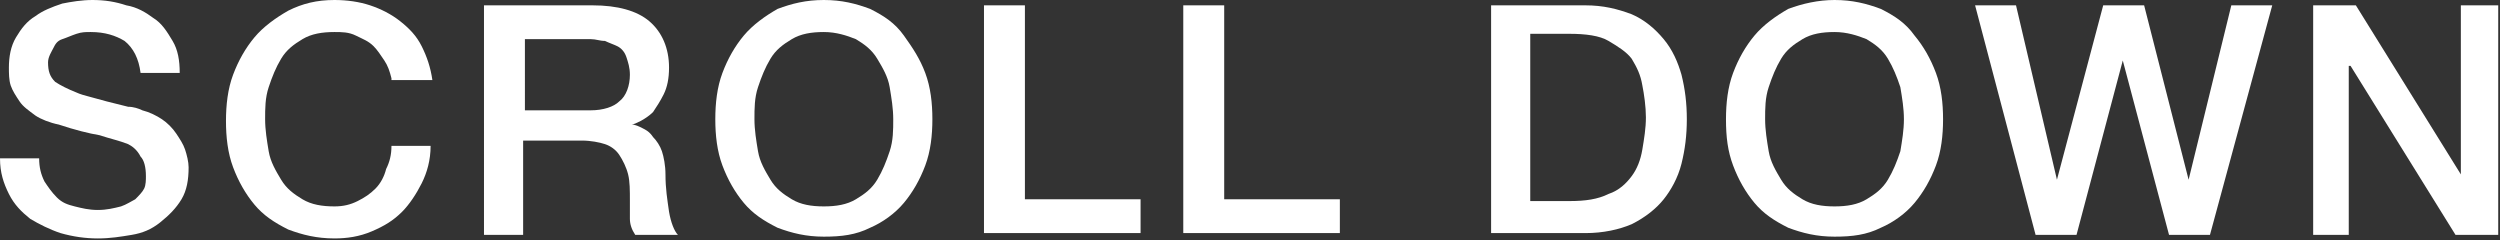
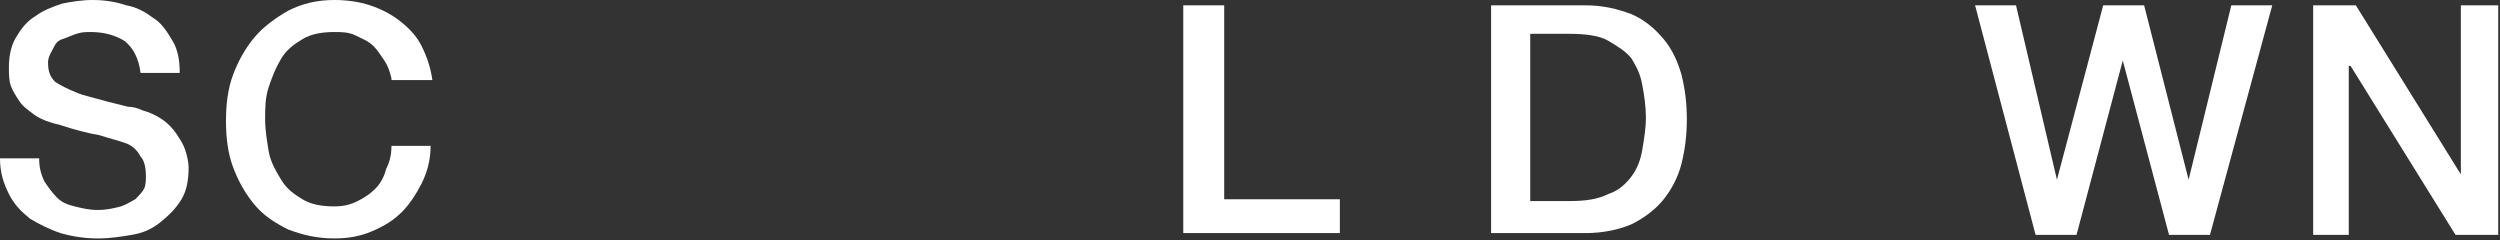
<svg xmlns="http://www.w3.org/2000/svg" version="1.1" id="圖層_1" x="0px" y="0px" width="140.5px" height="13.5px" viewBox="0 0 140.5 13.5" style="enable-background:new 0 0 140.5 13.5;" xml:space="preserve">
  <rect x="0" y="0" width="140.5" height="13.5" fill="#333333" stroke="none" />
  <style type="text/css">
	.st0{fill:#FFFFFF;}
</style>
  <g>
    <g>
      <path class="st0" d="M2.2,8.9c0,0.5,0.1,0.9,0.3,1.3c0.2,0.3,0.4,0.6,0.7,0.9s0.6,0.4,1,0.5c0.4,0.1,0.8,0.2,1.3,0.2    c0.5,0,0.9-0.1,1.3-0.2c0.3-0.1,0.6-0.3,0.8-0.4c0.2-0.2,0.4-0.4,0.5-0.6c0.1-0.2,0.1-0.5,0.1-0.7c0-0.5-0.1-0.9-0.3-1.1    C7.7,8.4,7.4,8.2,7.2,8.1c-0.5-0.2-1-0.3-1.6-0.5C5,7.5,4.2,7.3,3.3,7C2.8,6.9,2.3,6.7,2,6.5C1.6,6.2,1.3,6,1.1,5.7    C0.9,5.4,0.7,5.1,0.6,4.8c-0.1-0.3-0.1-0.7-0.1-1c0-0.6,0.1-1.2,0.4-1.7C1.2,1.6,1.5,1.2,2,0.9c0.4-0.3,0.9-0.5,1.5-0.7    C4,0.1,4.6,0,5.2,0c0.7,0,1.3,0.1,1.9,0.3C7.7,0.4,8.2,0.7,8.6,1c0.5,0.3,0.8,0.8,1.1,1.3c0.3,0.5,0.4,1.1,0.4,1.8H7.9    C7.8,3.3,7.5,2.7,7,2.3C6.5,2,5.9,1.8,5.1,1.8c-0.3,0-0.5,0-0.8,0.1C4,2,3.8,2.1,3.5,2.2S3.1,2.5,3,2.7S2.7,3.2,2.7,3.5    c0,0.5,0.1,0.8,0.4,1.1C3.4,4.8,3.8,5,4.3,5.2c0,0,0.2,0.1,0.6,0.2s0.7,0.2,1.1,0.3c0.4,0.1,0.8,0.2,1.2,0.3C7.5,6,7.8,6.1,8,6.2    c0.4,0.1,0.8,0.3,1.1,0.5s0.6,0.5,0.8,0.8c0.2,0.3,0.4,0.6,0.5,0.9c0.1,0.3,0.2,0.7,0.2,1c0,0.7-0.1,1.3-0.4,1.8s-0.7,0.9-1.2,1.3    s-1,0.6-1.6,0.7c-0.6,0.1-1.2,0.2-1.9,0.2c-0.7,0-1.4-0.1-2.1-0.3c-0.6-0.2-1.2-0.5-1.7-0.8c-0.5-0.4-0.9-0.8-1.2-1.4S0,9.7,0,8.9    H2.2z" />
      <path class="st0" d="M22,4.4c-0.1-0.4-0.2-0.7-0.4-1c-0.2-0.3-0.4-0.6-0.6-0.8C20.7,2.3,20.4,2.2,20,2s-0.8-0.2-1.2-0.2    c-0.7,0-1.3,0.1-1.8,0.4c-0.5,0.3-0.9,0.6-1.2,1.1s-0.5,1-0.7,1.6s-0.2,1.2-0.2,1.8c0,0.6,0.1,1.2,0.2,1.8s0.4,1.1,0.7,1.6    s0.7,0.8,1.2,1.1c0.5,0.3,1.1,0.4,1.8,0.4c0.5,0,0.9-0.1,1.3-0.3c0.4-0.2,0.7-0.4,1-0.7c0.3-0.3,0.5-0.7,0.6-1.1    c0.2-0.4,0.3-0.8,0.3-1.3h2.2c0,0.8-0.2,1.5-0.5,2.1c-0.3,0.6-0.7,1.2-1.1,1.6c-0.5,0.5-1,0.8-1.7,1.1s-1.4,0.4-2.1,0.4    c-1,0-1.8-0.2-2.6-0.5c-0.8-0.4-1.4-0.8-1.9-1.4s-0.9-1.3-1.2-2.1c-0.3-0.8-0.4-1.7-0.4-2.6c0-0.9,0.1-1.8,0.4-2.6    c0.3-0.8,0.7-1.5,1.2-2.1s1.2-1.1,1.9-1.5C17,0.2,17.8,0,18.8,0c0.7,0,1.4,0.1,2,0.3c0.6,0.2,1.2,0.5,1.7,0.9s0.9,0.8,1.2,1.4    s0.5,1.2,0.6,1.9H22z" />
-       <path class="st0" d="M27.2,0.3h6.1c1.4,0,2.5,0.3,3.2,0.9c0.7,0.6,1.1,1.5,1.1,2.6c0,0.6-0.1,1.1-0.3,1.5c-0.2,0.4-0.4,0.7-0.6,1    c-0.2,0.2-0.5,0.4-0.7,0.5C35.8,6.9,35.6,7,35.5,7v0c0.2,0,0.4,0.1,0.6,0.2c0.2,0.1,0.4,0.2,0.6,0.5c0.2,0.2,0.4,0.5,0.5,0.8    s0.2,0.8,0.2,1.3c0,0.8,0.1,1.4,0.2,2.1c0.1,0.6,0.3,1.1,0.5,1.3h-2.4c-0.2-0.3-0.3-0.6-0.3-0.9c0-0.3,0-0.7,0-1    c0-0.6,0-1.1-0.1-1.5S35,9,34.8,8.7s-0.5-0.5-0.8-0.6s-0.8-0.2-1.3-0.2h-3.3v5.3h-2.2V0.3z M29.5,6.2h3.7c0.7,0,1.3-0.2,1.6-0.5    c0.4-0.3,0.6-0.9,0.6-1.5c0-0.4-0.1-0.7-0.2-1c-0.1-0.3-0.3-0.5-0.5-0.6c-0.2-0.1-0.5-0.2-0.7-0.3c-0.3,0-0.5-0.1-0.8-0.1h-3.7    V6.2z" />
-       <path class="st0" d="M46.3,0c1,0,1.8,0.2,2.6,0.5c0.8,0.4,1.4,0.8,1.9,1.5s0.9,1.3,1.2,2.1c0.3,0.8,0.4,1.7,0.4,2.6    c0,0.9-0.1,1.8-0.4,2.6c-0.3,0.8-0.7,1.5-1.2,2.1s-1.2,1.1-1.9,1.4c-0.8,0.4-1.6,0.5-2.6,0.5c-1,0-1.8-0.2-2.6-0.5    c-0.8-0.4-1.4-0.8-1.9-1.4c-0.5-0.6-0.9-1.3-1.2-2.1c-0.3-0.8-0.4-1.7-0.4-2.6c0-0.9,0.1-1.8,0.4-2.6c0.3-0.8,0.7-1.5,1.2-2.1    c0.5-0.6,1.2-1.1,1.9-1.5C44.5,0.2,45.3,0,46.3,0z M46.3,1.8c-0.7,0-1.3,0.1-1.8,0.4c-0.5,0.3-0.9,0.6-1.2,1.1s-0.5,1-0.7,1.6    c-0.2,0.6-0.2,1.2-0.2,1.8c0,0.6,0.1,1.2,0.2,1.8c0.1,0.6,0.4,1.1,0.7,1.6s0.7,0.8,1.2,1.1c0.5,0.3,1.1,0.4,1.8,0.4    c0.7,0,1.3-0.1,1.8-0.4c0.5-0.3,0.9-0.6,1.2-1.1s0.5-1,0.7-1.6s0.2-1.2,0.2-1.8c0-0.6-0.1-1.2-0.2-1.8s-0.4-1.1-0.7-1.6    s-0.7-0.8-1.2-1.1C47.6,2,47,1.8,46.3,1.8z" />
-       <path class="st0" d="M55.4,0.3h2.2v10.9h6.5v1.9h-8.8V0.3z" />
      <path class="st0" d="M66.6,0.3h2.2v10.9h6.5v1.9h-8.8V0.3z" />
      <path class="st0" d="M83.8,0.3h5.3c1,0,1.8,0.2,2.6,0.5c0.7,0.3,1.3,0.8,1.8,1.4s0.8,1.3,1,2c0.2,0.8,0.3,1.6,0.3,2.5    s-0.1,1.7-0.3,2.5c-0.2,0.8-0.6,1.5-1,2s-1,1-1.8,1.4c-0.7,0.3-1.6,0.5-2.6,0.5h-5.3V0.3z M86,11.3h2.2c0.9,0,1.6-0.1,2.2-0.4    c0.6-0.2,1-0.6,1.3-1c0.3-0.4,0.5-0.9,0.6-1.5c0.1-0.6,0.2-1.2,0.2-1.8c0-0.6-0.1-1.3-0.2-1.8c-0.1-0.6-0.3-1-0.6-1.5    c-0.3-0.4-0.8-0.7-1.3-1s-1.3-0.4-2.2-0.4H86V11.3z" />
-       <path class="st0" d="M103.1,0c1,0,1.8,0.2,2.6,0.5c0.8,0.4,1.4,0.8,1.9,1.5c0.5,0.6,0.9,1.3,1.2,2.1c0.3,0.8,0.4,1.7,0.4,2.6    c0,0.9-0.1,1.8-0.4,2.6c-0.3,0.8-0.7,1.5-1.2,2.1c-0.5,0.6-1.2,1.1-1.9,1.4c-0.8,0.4-1.6,0.5-2.6,0.5s-1.8-0.2-2.6-0.5    c-0.8-0.4-1.4-0.8-1.9-1.4c-0.5-0.6-0.9-1.3-1.2-2.1C97.1,8.5,97,7.7,97,6.7c0-0.9,0.1-1.8,0.4-2.6c0.3-0.8,0.7-1.5,1.2-2.1    c0.5-0.6,1.2-1.1,1.9-1.5C101.3,0.2,102.2,0,103.1,0z M103.1,1.8c-0.7,0-1.3,0.1-1.8,0.4c-0.5,0.3-0.9,0.6-1.2,1.1    c-0.3,0.5-0.5,1-0.7,1.6c-0.2,0.6-0.2,1.2-0.2,1.8c0,0.6,0.1,1.2,0.2,1.8c0.1,0.6,0.4,1.1,0.7,1.6c0.3,0.5,0.7,0.8,1.2,1.1    c0.5,0.3,1.1,0.4,1.8,0.4s1.3-0.1,1.8-0.4c0.5-0.3,0.9-0.6,1.2-1.1s0.5-1,0.7-1.6c0.1-0.6,0.2-1.2,0.2-1.8c0-0.6-0.1-1.2-0.2-1.8    c-0.2-0.6-0.4-1.1-0.7-1.6s-0.7-0.8-1.2-1.1C104.4,2,103.8,1.8,103.1,1.8z" />
      <path class="st0" d="M111,0.3h2.3l2.3,9.8h0l2.6-9.8h2.3l2.5,9.8h0l2.4-9.8h2.3l-3.5,12.9h-2.3l-2.6-9.8h0l-2.6,9.8h-2.3L111,0.3z    " />
      <path class="st0" d="M130,0.3h2.4l5.9,9.5h0V0.3h2.1v12.9h-2.4l-5.9-9.5h-0.1v9.5H130V0.3z" />
    </g>
  </g>
</svg>